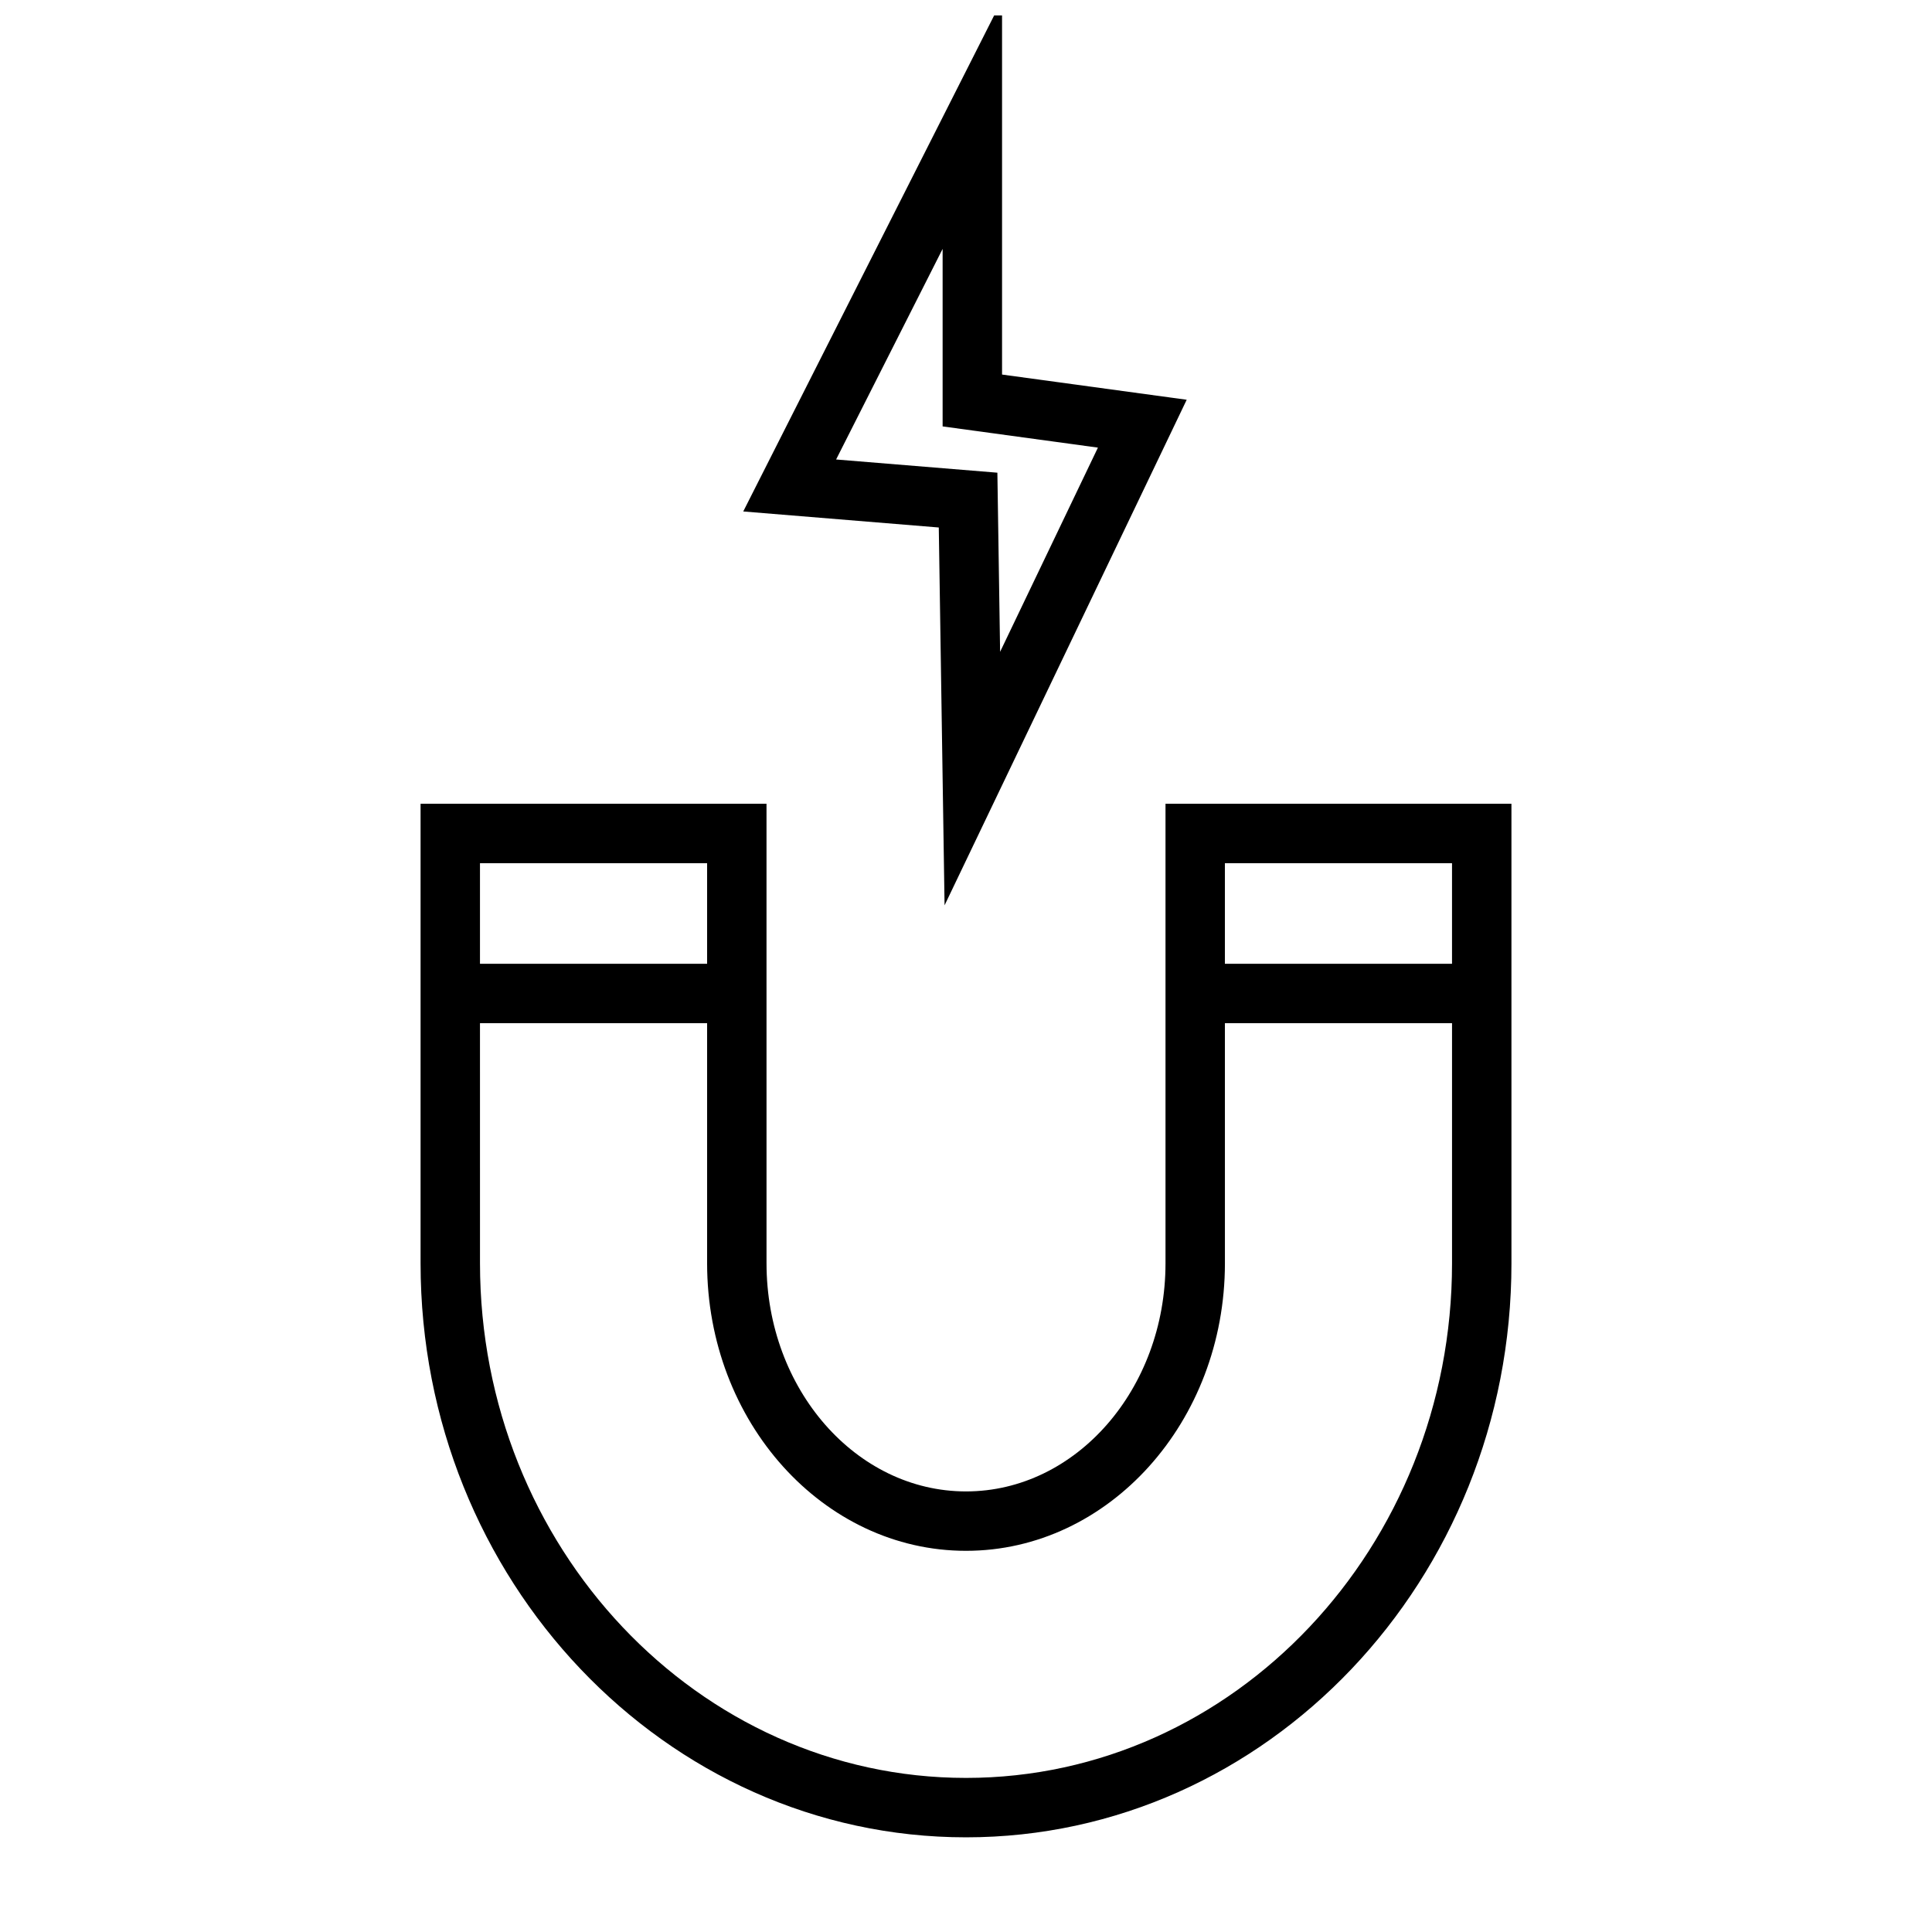
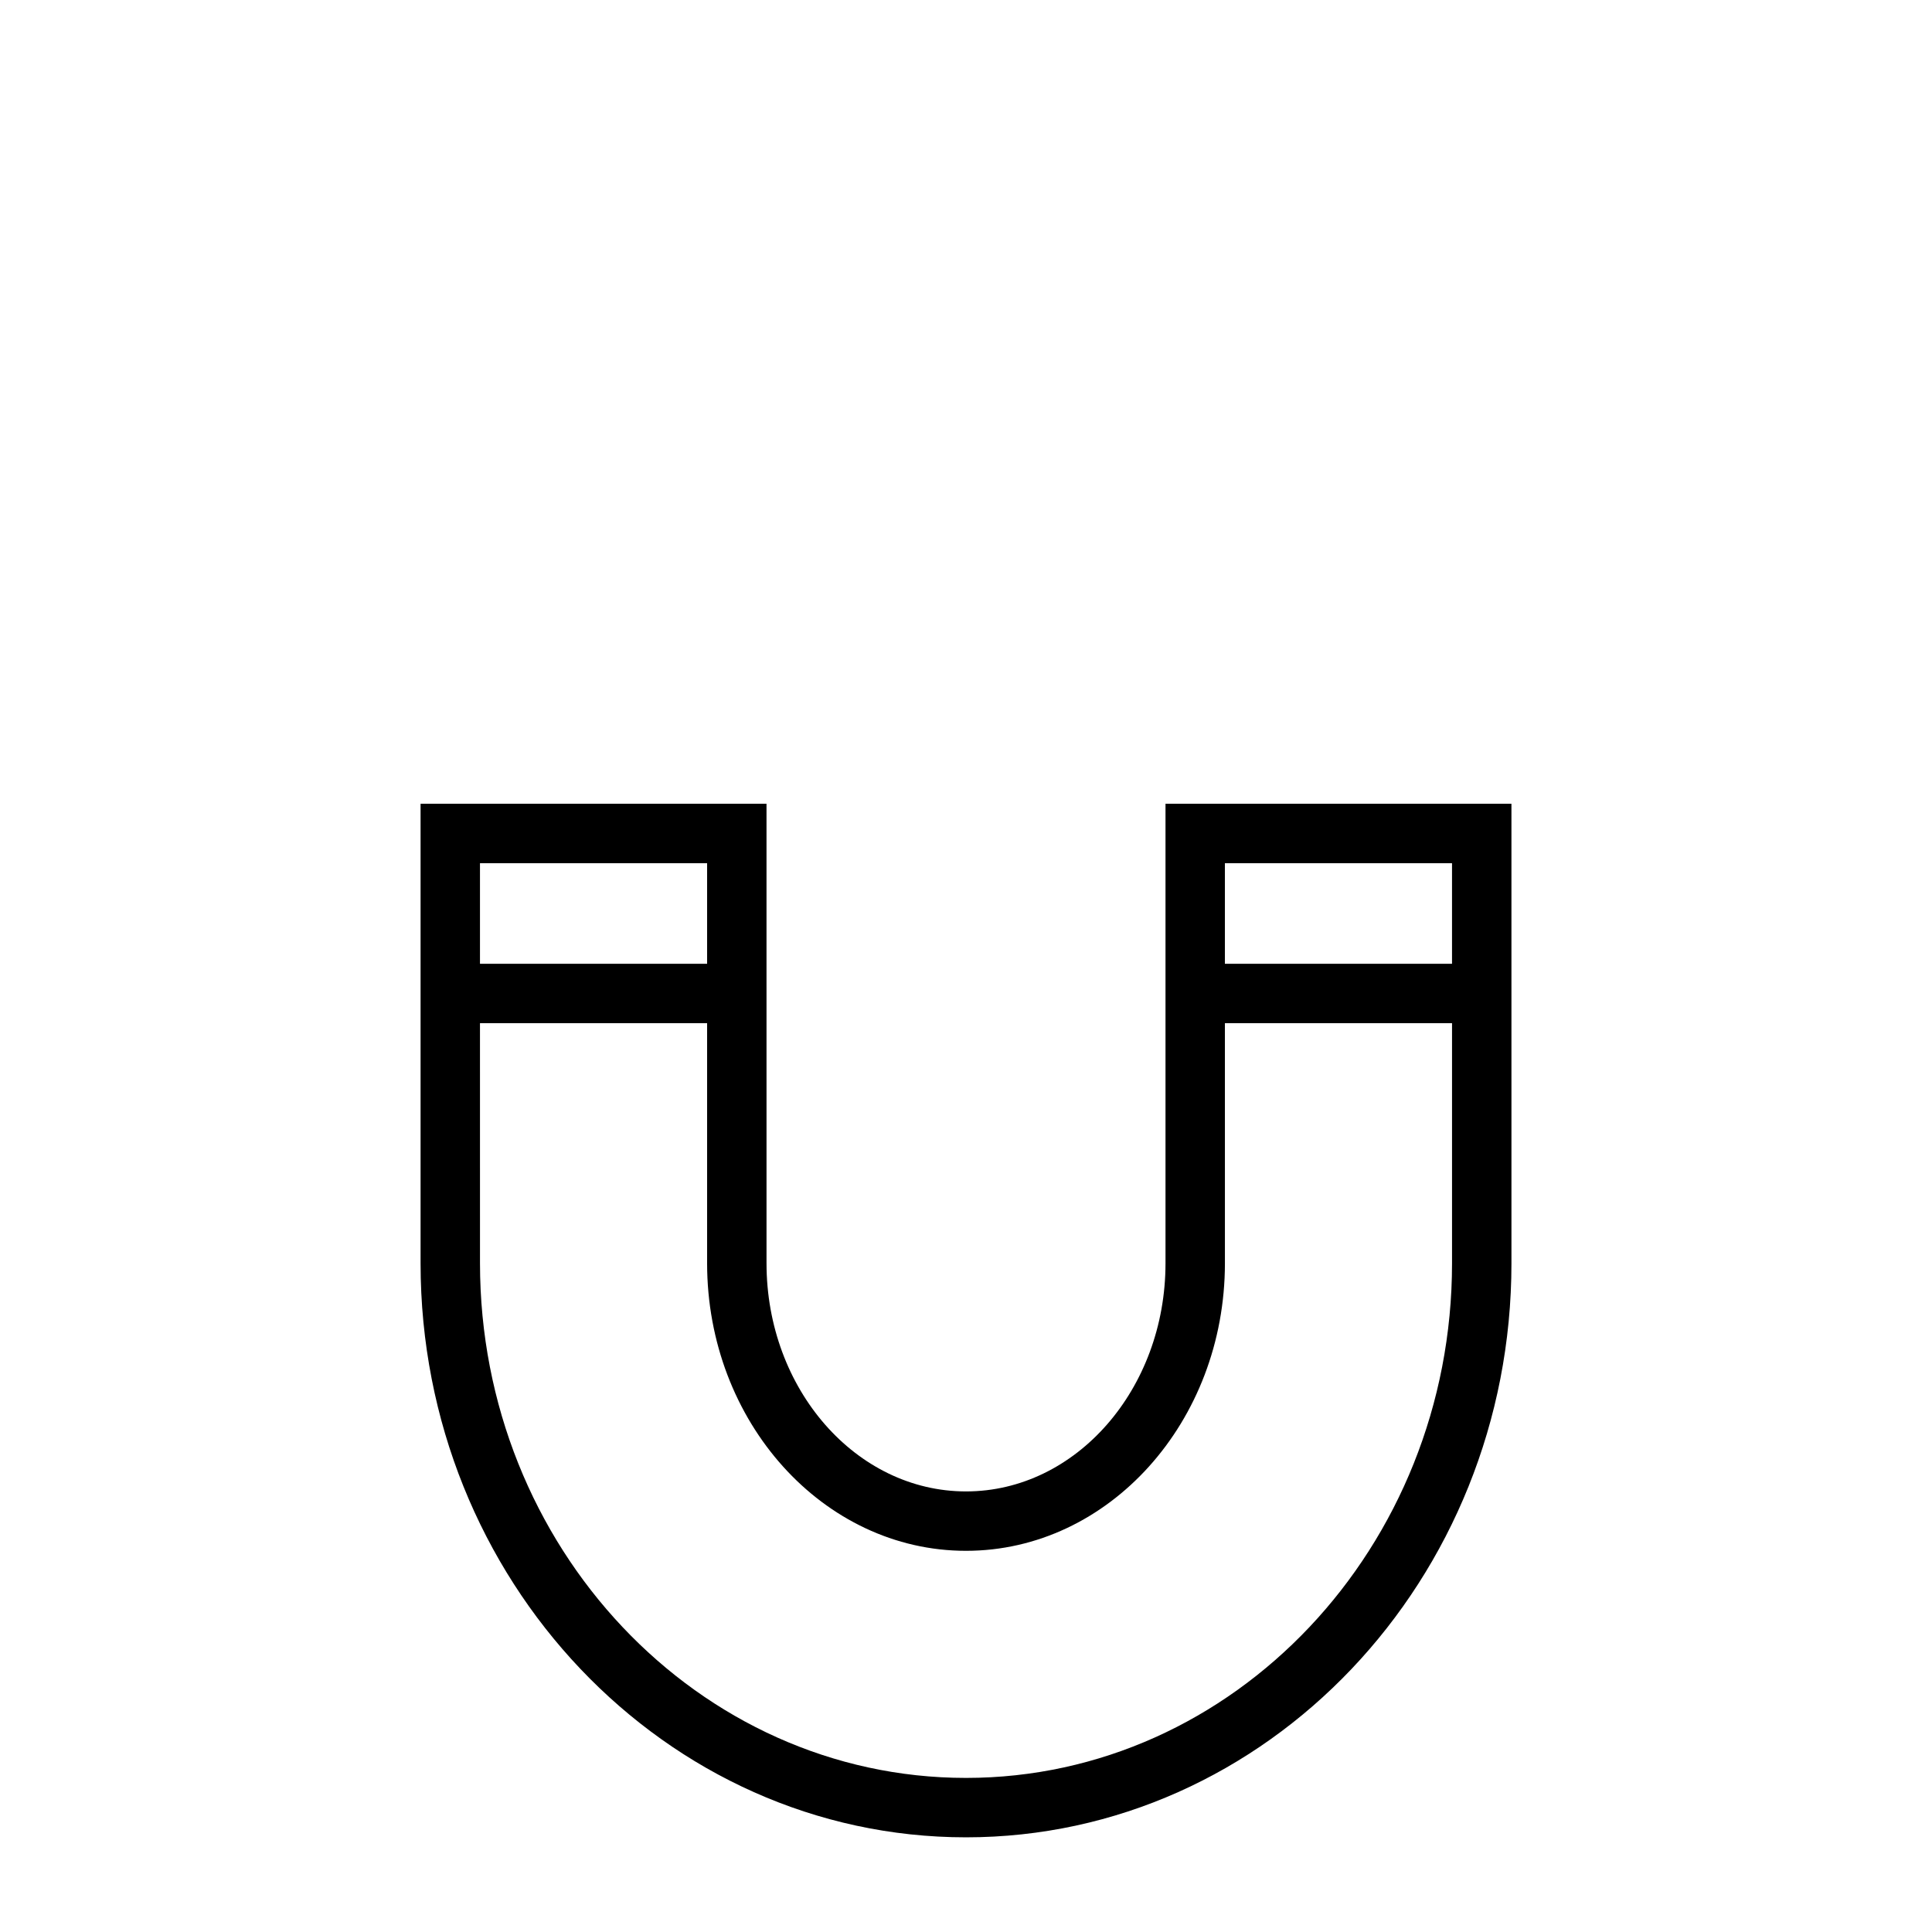
<svg xmlns="http://www.w3.org/2000/svg" width="800px" height="800px" version="1.1" viewBox="144 144 512 512">
  <defs>
    <clipPath id="a">
-       <path d="m340 148.09h119v235.91h-119z" />
-     </clipPath>
+       </clipPath>
  </defs>
  <g clip-path="url(#a)">
-     <path d="m394.32 383.92 64.168-133.98-48.934-6.68v-99.309l-68.586 135.59 51.82 4.25zm-0.516-173.96v47.043l41.156 5.621-25.922 54.117-0.723-47.473-42.738-3.5z" />
-   </g>
+     </g>
  <path d="m400 630.91c79.707 0 144.55-68.246 144.55-152.13l-0.004-121.77h-91.676v121.77c0 33.34-23.723 60.461-52.867 60.461-29.148 0-52.867-27.121-52.867-60.461l-0.004-121.77h-91.676v121.77c0 83.887 64.844 152.13 144.55 152.13zm68.609-258.15h60.191v26.648h-60.191zm-197.41 0h60.191v26.648h-60.191zm0 42.391h60.191v63.625c0 42.02 30.781 76.207 68.613 76.207s68.613-34.188 68.613-76.207l-0.004-63.625h60.191v63.625c0 75.207-57.781 136.39-128.8 136.39-71.023 0-128.8-61.188-128.8-136.39z" />
</svg>